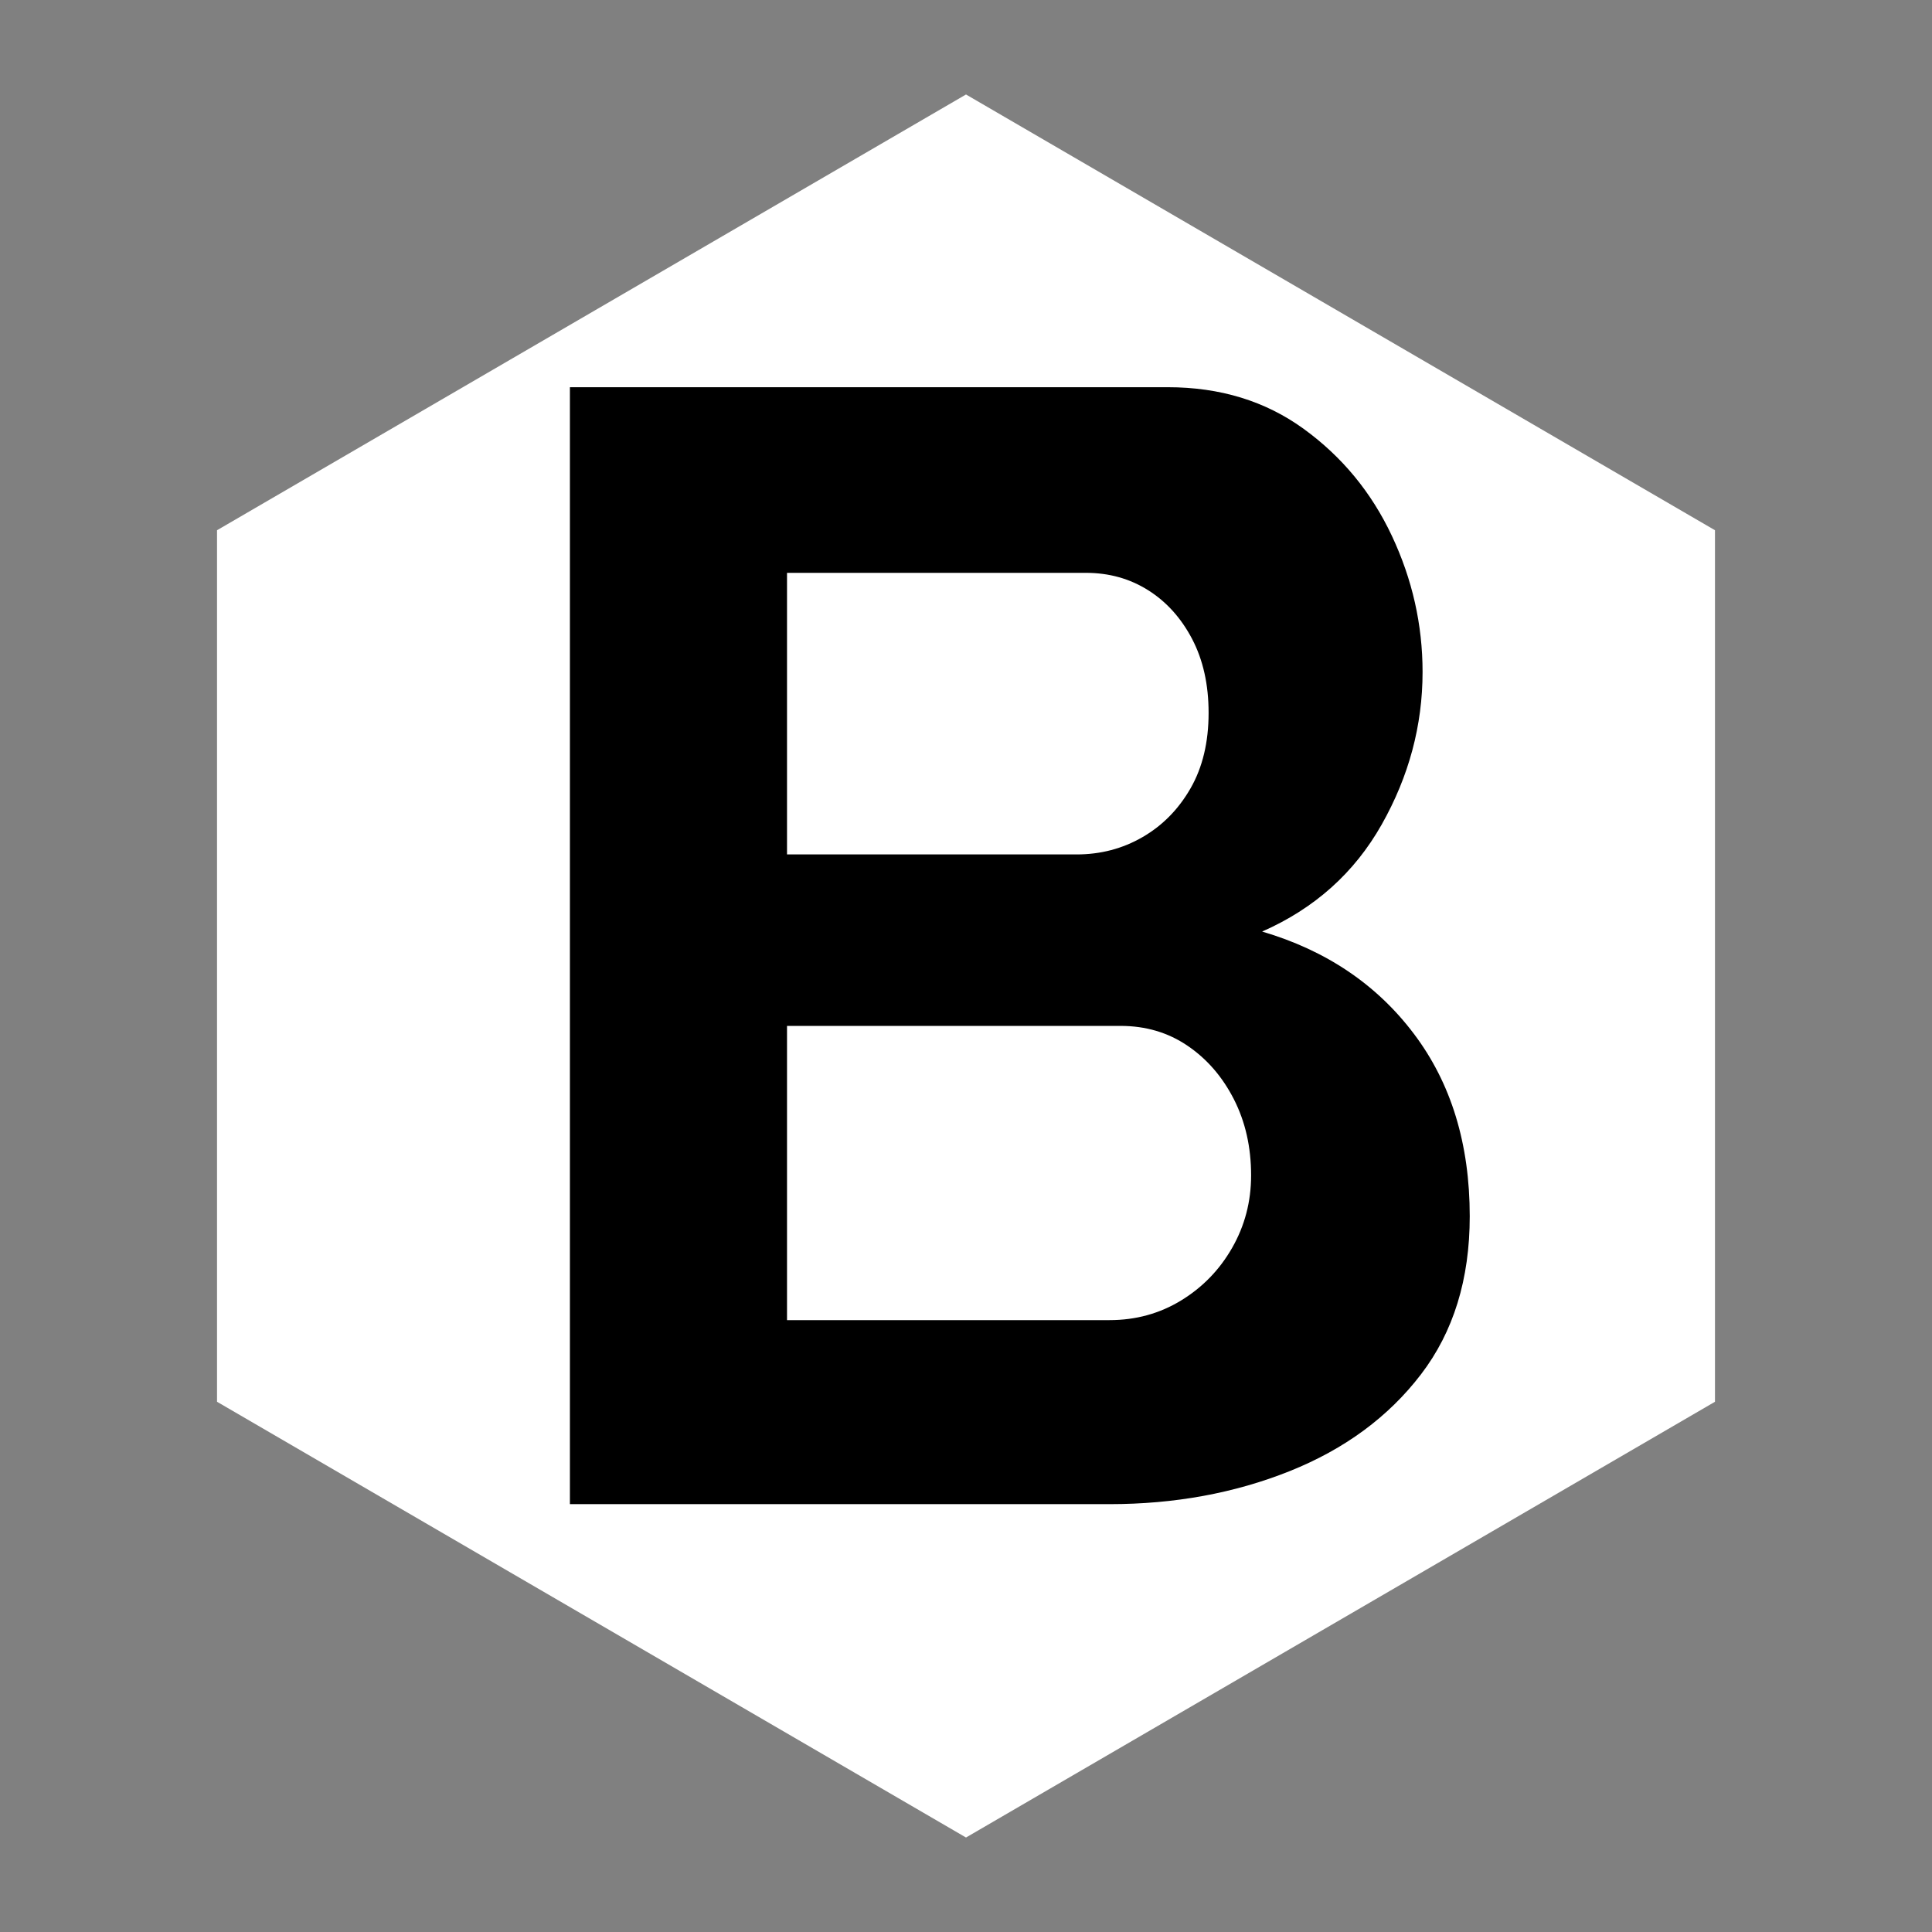
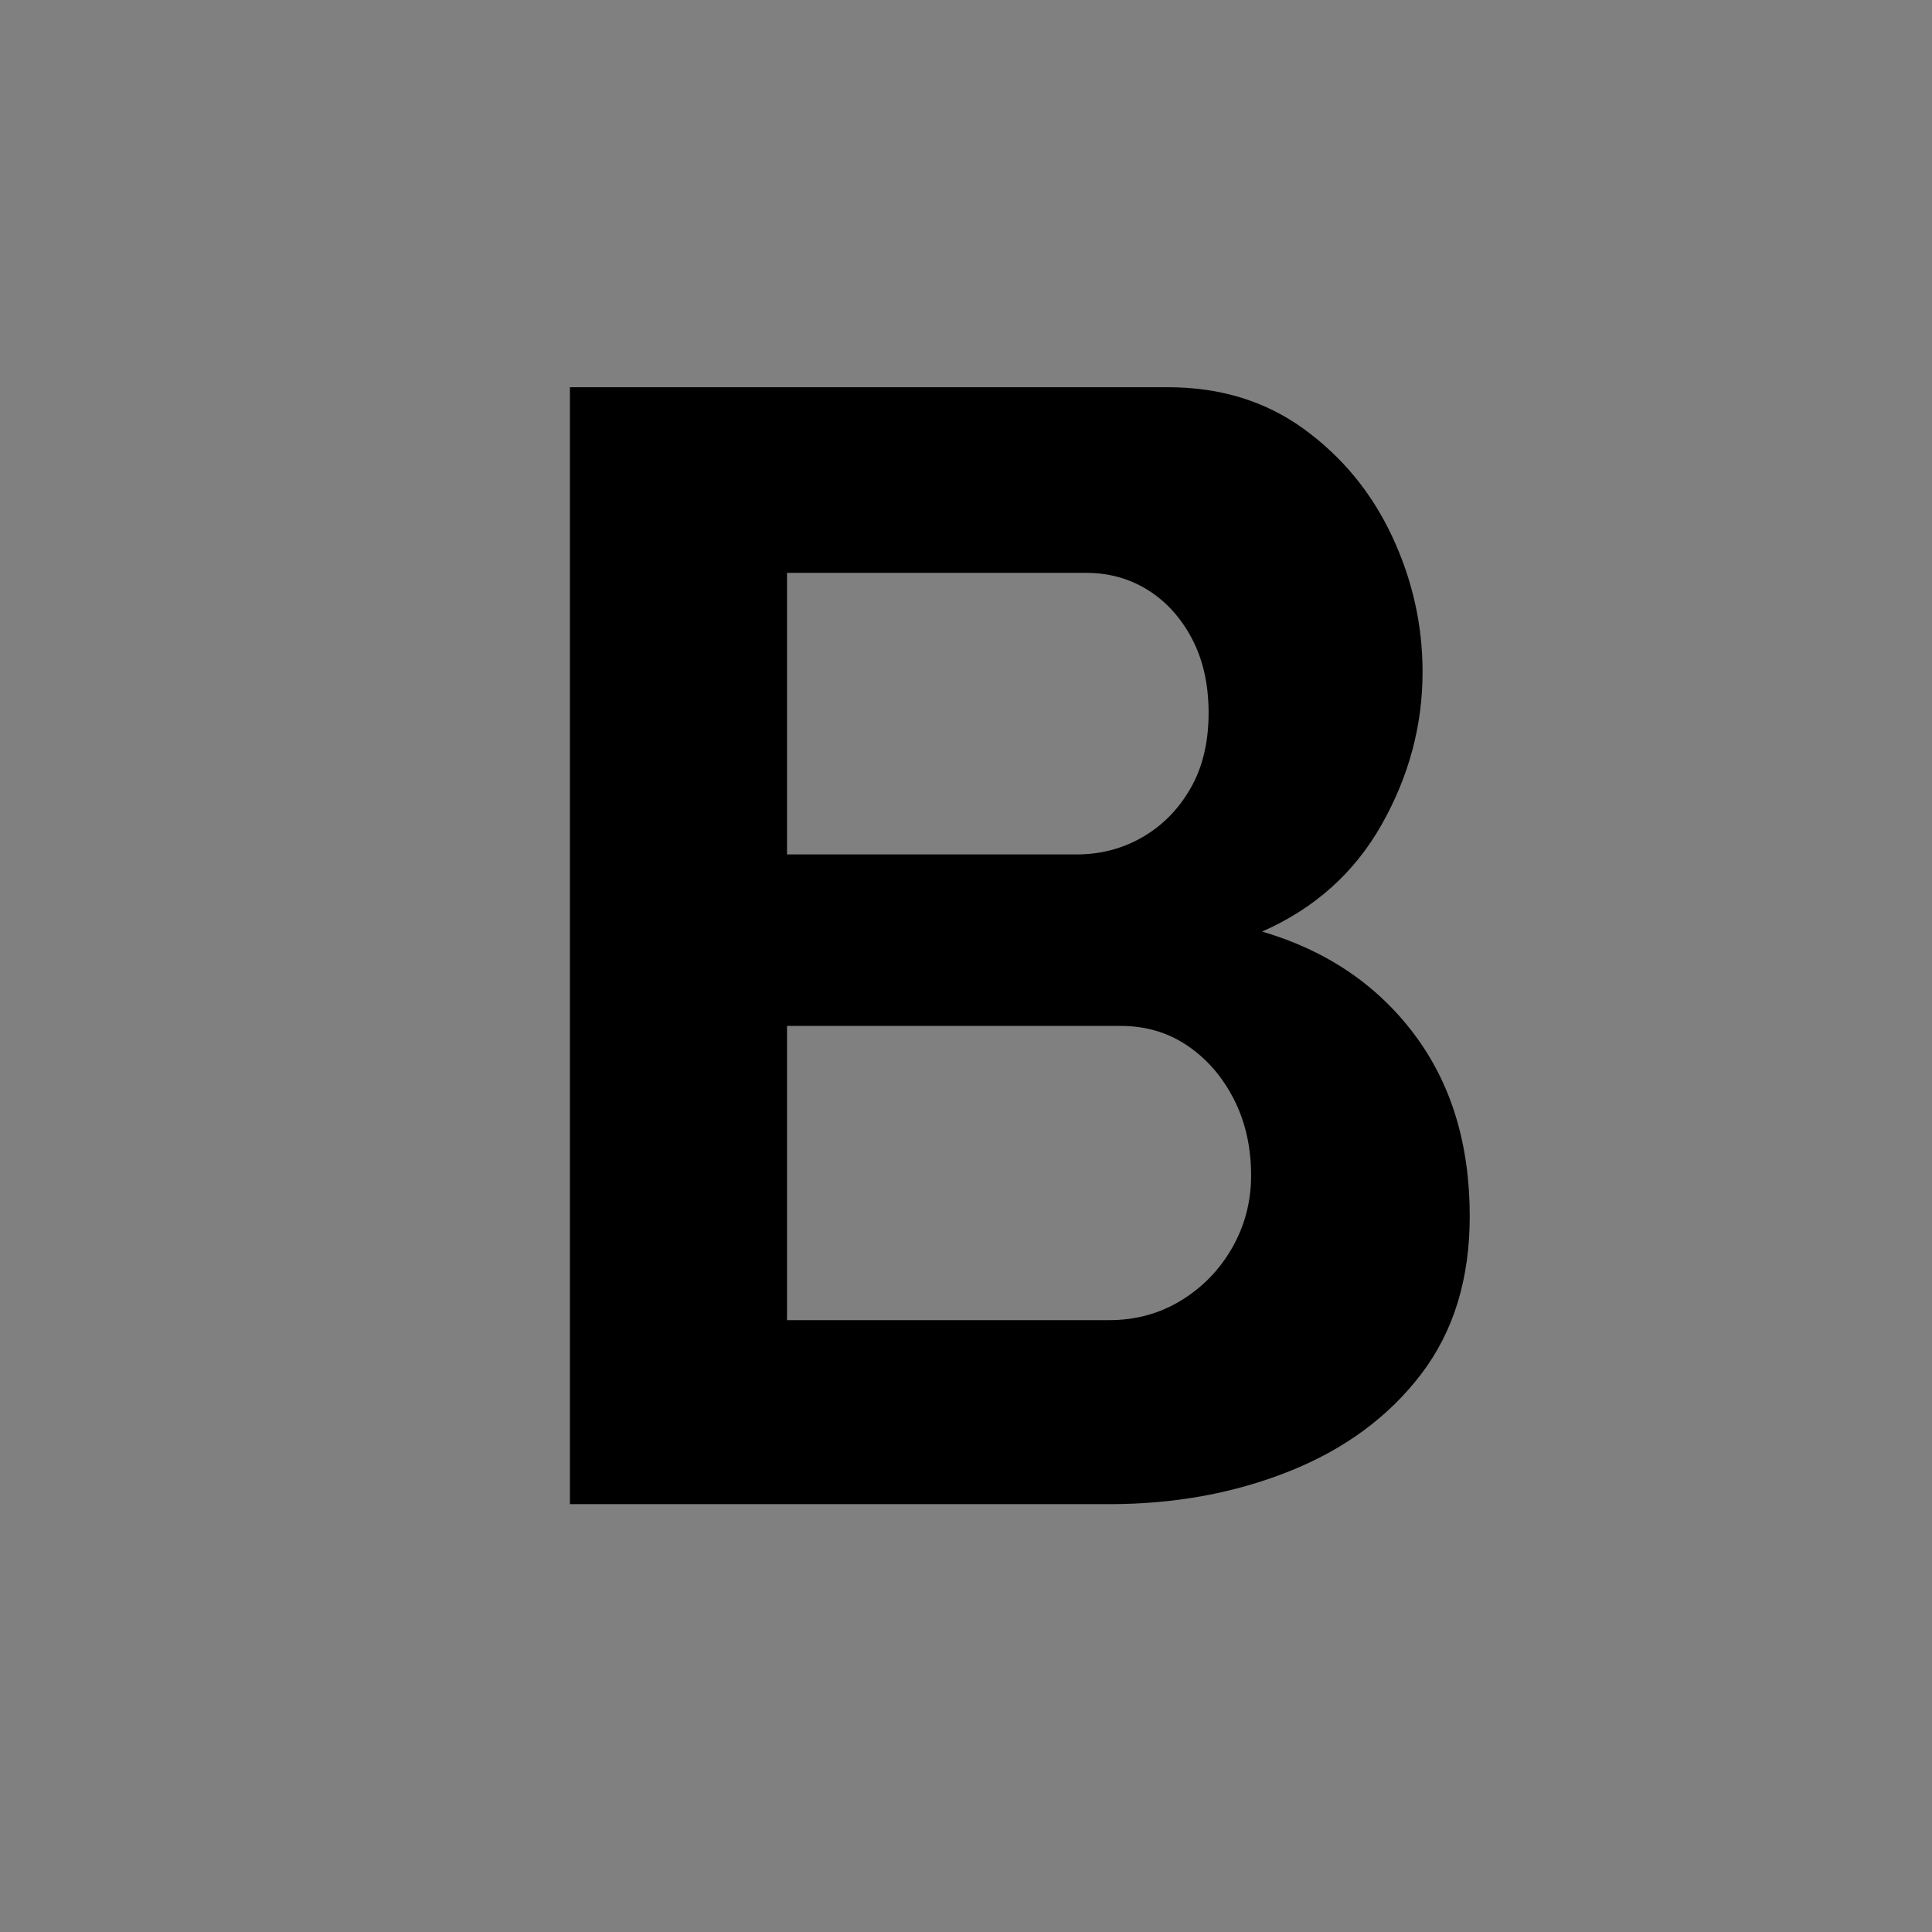
<svg xmlns="http://www.w3.org/2000/svg" width="500" zoomAndPan="magnify" viewBox="0 0 375 375" height="500" preserveAspectRatio="xMidYMid meet" version="1.0">
  <rect x="0" y="0" width="375" height="375" fill="#808080" stroke="none" />
  <defs>
    <g />
    <clipPath id="2c65920a71">
-       <path d="M 42.125 18.34 L 332.875 18.34 L 332.875 356.785 L 42.125 356.785 Z M 42.125 18.34 " clip-rule="nonzero" />
-     </clipPath>
+       </clipPath>
    <clipPath id="342e5c8016">
      <path d="M 187.5 18.34 L 332.875 102.918 L 332.875 272.082 L 187.5 356.66 L 42.125 272.082 L 42.125 102.918 Z M 187.5 18.34 " clip-rule="nonzero" />
    </clipPath>
  </defs>
  <g clip-path="url(#2c65920a71)">
    <g clip-path="url(#342e5c8016)">
-       <path fill="#ffffff" d="M 42.125 18.34 L 332.875 18.34 L 332.875 356.785 L 42.125 356.785 Z M 42.125 18.34 " fill-opacity="1" fill-rule="nonzero" />
-     </g>
+       </g>
  </g>
  <g fill="#000000" fill-opacity="1">
    <g transform="translate(88.026, 291.954)">
      <g>
        <path d="M 197.25 -55.875 C 197.25 -43.664 194.094 -33.438 187.781 -25.188 C 181.477 -16.945 172.984 -10.688 162.297 -6.406 C 151.609 -2.133 139.953 0 127.328 0 L 22.594 0 L 22.594 -216.797 L 138.625 -216.797 C 148.801 -216.797 157.602 -214.098 165.031 -208.703 C 172.469 -203.305 178.172 -196.383 182.141 -187.938 C 186.109 -179.488 188.094 -170.688 188.094 -161.531 C 188.094 -151.145 185.445 -141.27 180.156 -131.906 C 174.863 -122.539 167.129 -115.617 156.953 -111.141 C 169.367 -107.484 179.188 -100.867 186.406 -91.297 C 193.633 -81.734 197.25 -69.926 197.25 -55.875 Z M 154.812 -63.812 C 154.812 -69.312 153.691 -74.25 151.453 -78.625 C 149.211 -83 146.207 -86.457 142.438 -89 C 138.676 -91.551 134.352 -92.828 129.469 -92.828 L 64.734 -92.828 L 64.734 -35.719 L 127.328 -35.719 C 132.422 -35.719 137.051 -36.988 141.219 -39.531 C 145.395 -42.082 148.703 -45.492 151.141 -49.766 C 153.586 -54.047 154.812 -58.727 154.812 -63.812 Z M 64.734 -180.766 L 64.734 -126.109 L 120.922 -126.109 C 125.598 -126.109 129.867 -127.227 133.734 -129.469 C 137.609 -131.707 140.711 -134.859 143.047 -138.922 C 145.391 -142.992 146.562 -147.883 146.562 -153.594 C 146.562 -159.082 145.492 -163.863 143.359 -167.938 C 141.223 -172.008 138.375 -175.164 134.812 -177.406 C 131.25 -179.645 127.227 -180.766 122.75 -180.766 Z M 64.734 -180.766 " />
      </g>
    </g>
  </g>
</svg>